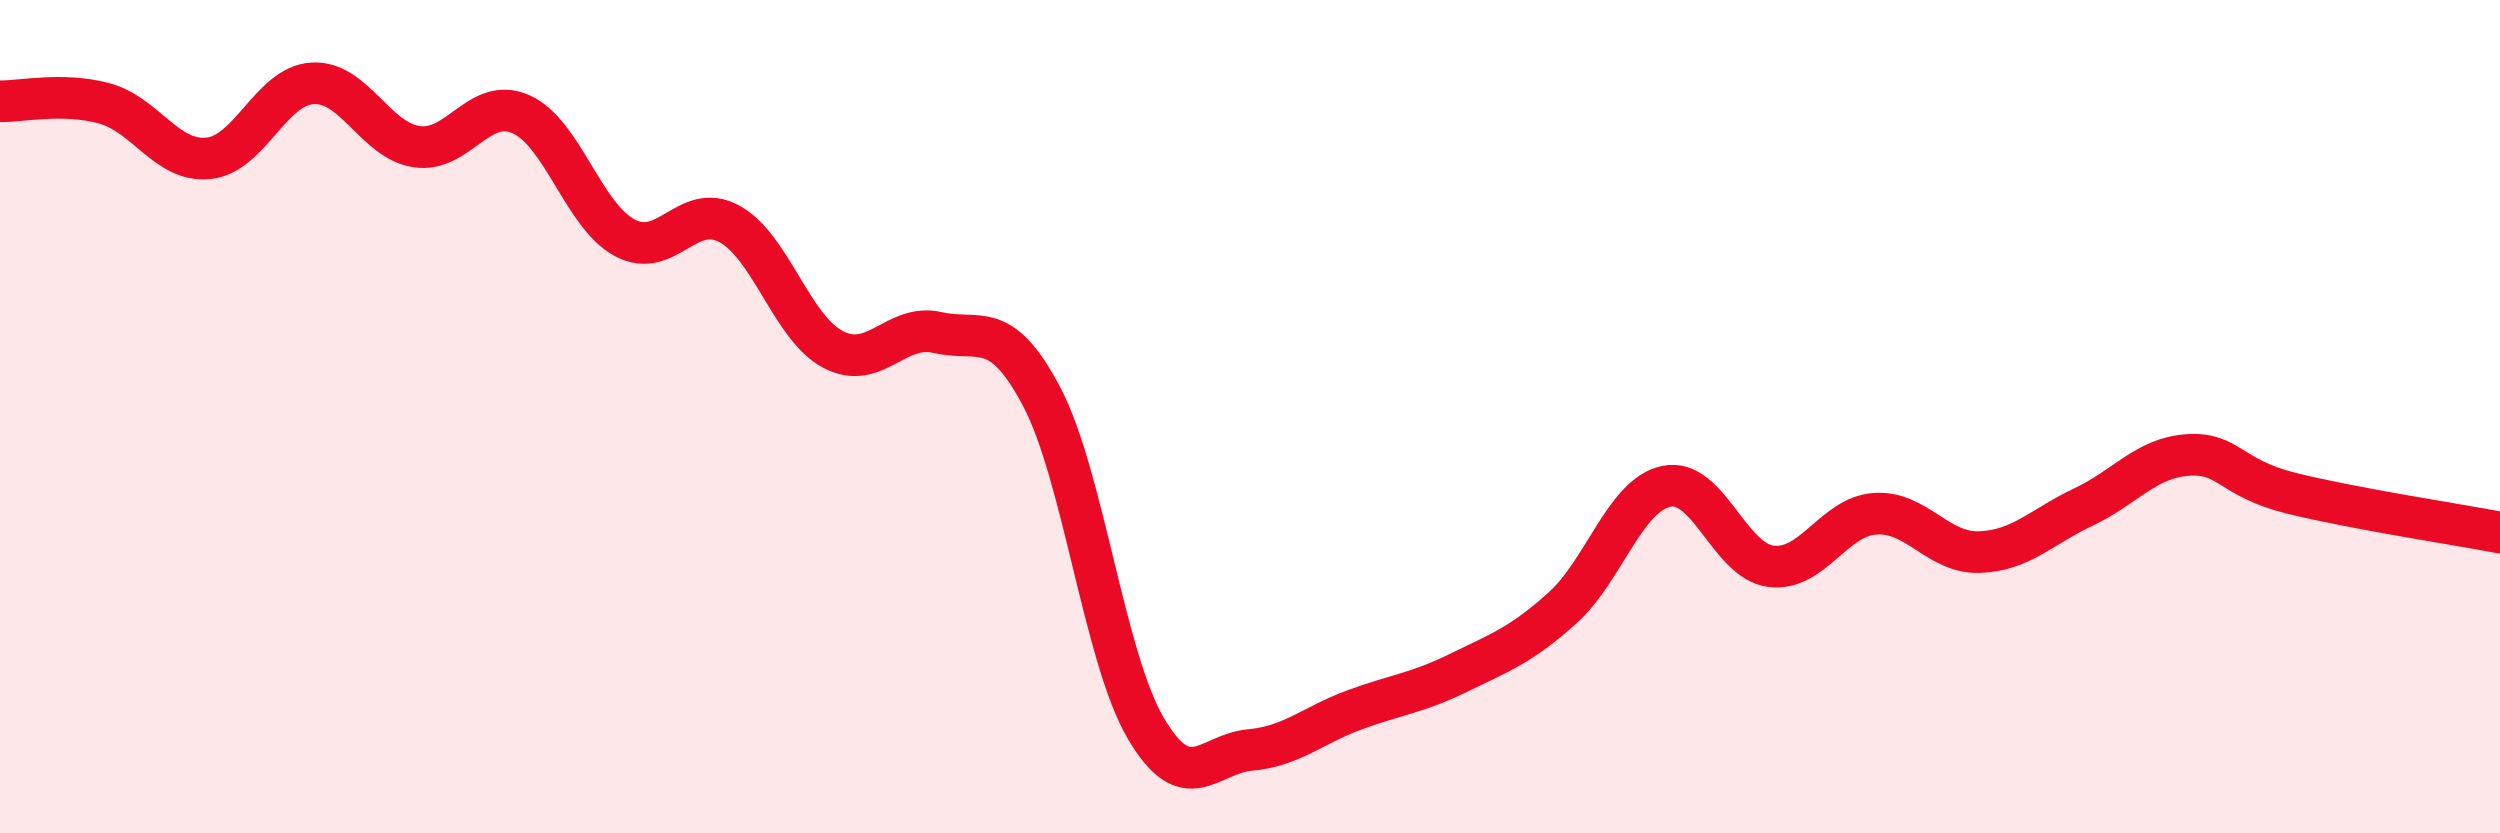
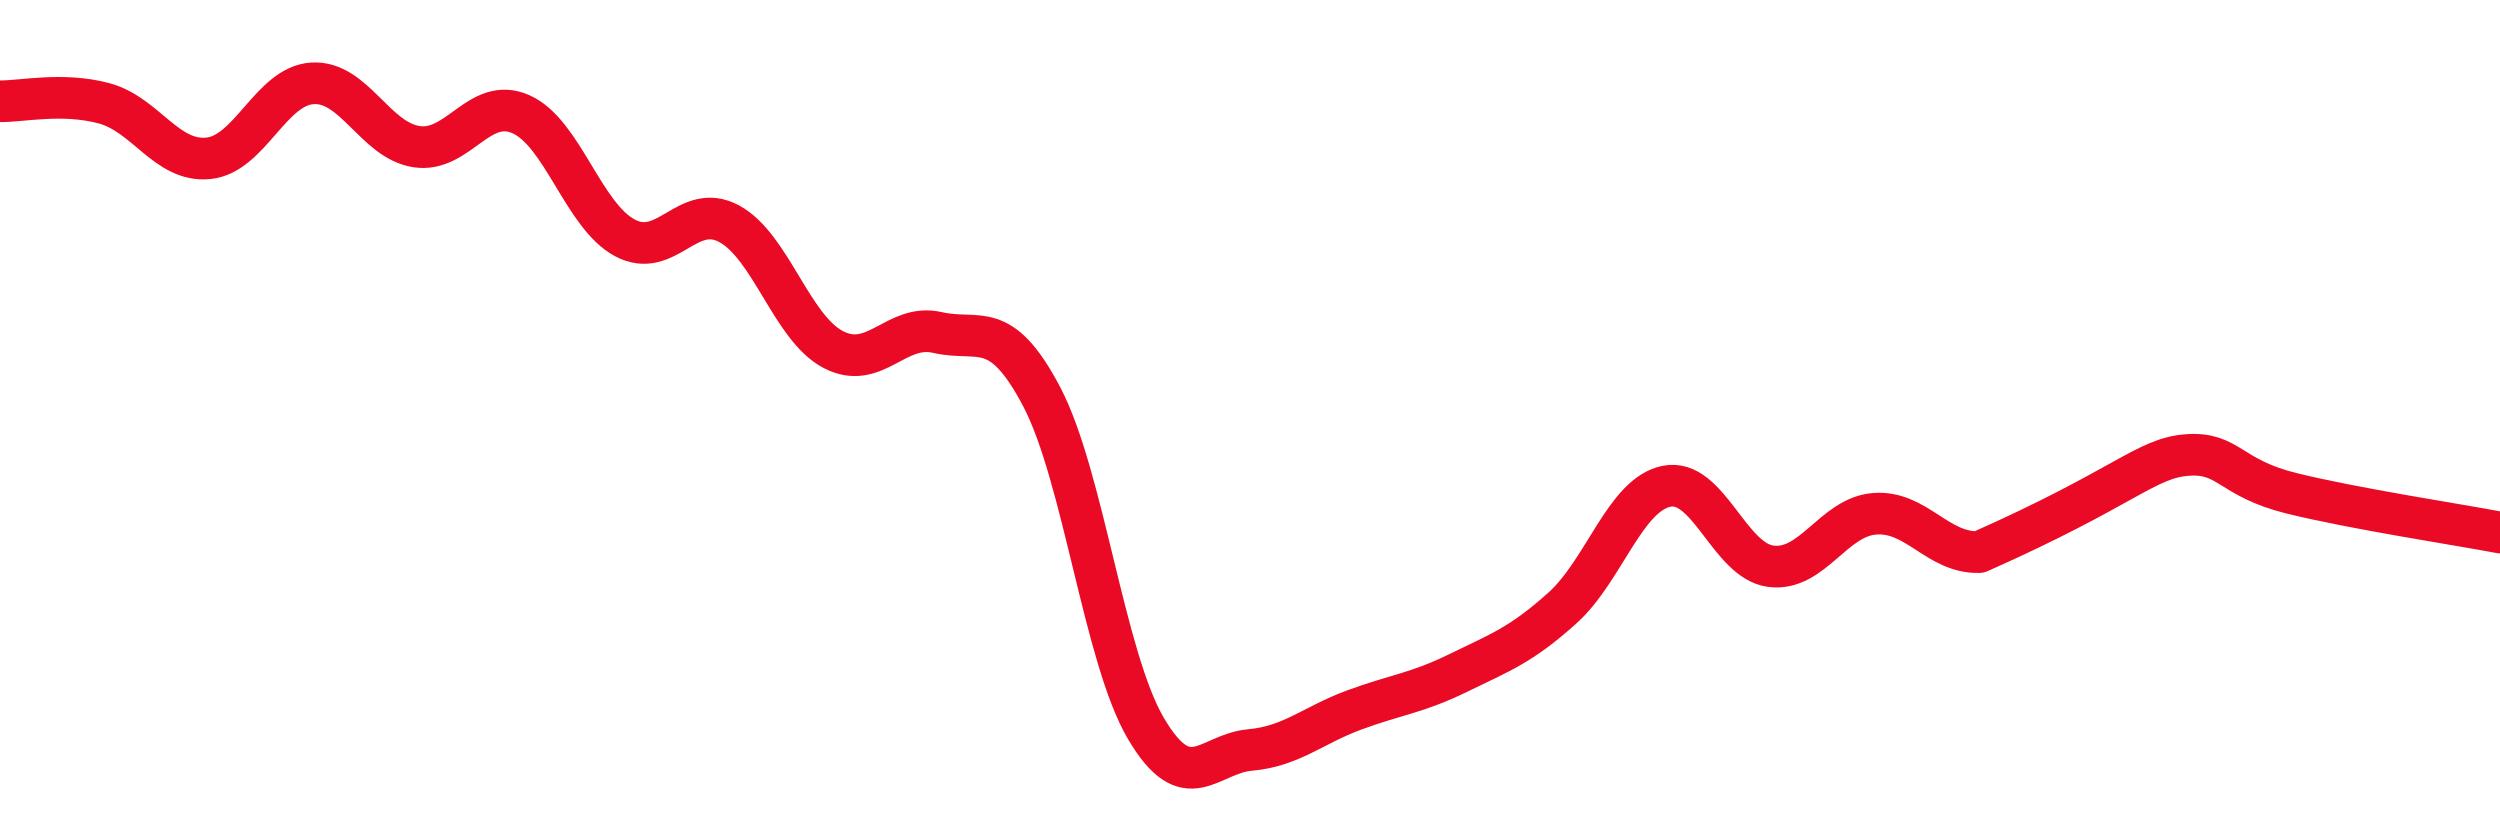
<svg xmlns="http://www.w3.org/2000/svg" width="60" height="20" viewBox="0 0 60 20">
-   <path d="M 0,2.43 C 0.5,2.44 1.5,2.21 2.5,2.48 C 3.5,2.75 4,3.9 5,3.8 C 6,3.7 6.5,2.06 7.5,2 C 8.5,1.94 9,3.37 10,3.52 C 11,3.67 11.5,2.3 12.5,2.74 C 13.5,3.18 14,5.18 15,5.71 C 16,6.24 16.5,4.83 17.5,5.37 C 18.5,5.91 19,7.87 20,8.39 C 21,8.91 21.5,7.75 22.5,7.98 C 23.5,8.21 24,7.62 25,9.52 C 26,11.42 26.5,15.78 27.5,17.48 C 28.5,19.18 29,18.09 30,18 C 31,17.91 31.5,17.41 32.5,17.04 C 33.5,16.67 34,16.64 35,16.15 C 36,15.66 36.5,15.49 37.5,14.59 C 38.5,13.69 39,11.87 40,11.67 C 41,11.47 41.5,13.46 42.5,13.59 C 43.5,13.72 44,12.4 45,12.33 C 46,12.26 46.5,13.28 47.5,13.25 C 48.5,13.22 49,12.64 50,12.17 C 51,11.7 51.5,10.99 52.5,10.92 C 53.5,10.85 53.5,11.47 55,11.84 C 56.5,12.21 59,12.59 60,12.78L60 20L0 20Z" fill="#EB0A25" opacity="0.1" stroke-linecap="round" stroke-linejoin="round" />
-   <path d="M 0,2.43 C 0.5,2.44 1.5,2.21 2.5,2.48 C 3.5,2.75 4,3.9 5,3.8 C 6,3.7 6.5,2.06 7.5,2 C 8.5,1.94 9,3.37 10,3.52 C 11,3.67 11.5,2.3 12.5,2.74 C 13.5,3.18 14,5.18 15,5.71 C 16,6.24 16.5,4.83 17.5,5.37 C 18.5,5.91 19,7.87 20,8.39 C 21,8.91 21.5,7.75 22.5,7.98 C 23.5,8.21 24,7.62 25,9.52 C 26,11.42 26.5,15.78 27.5,17.48 C 28.5,19.18 29,18.09 30,18 C 31,17.91 31.5,17.41 32.5,17.04 C 33.5,16.67 34,16.64 35,16.15 C 36,15.66 36.5,15.49 37.5,14.59 C 38.5,13.69 39,11.87 40,11.67 C 41,11.47 41.5,13.46 42.5,13.59 C 43.5,13.72 44,12.4 45,12.33 C 46,12.26 46.5,13.28 47.5,13.25 C 48.5,13.22 49,12.64 50,12.17 C 51,11.7 51.5,10.99 52.5,10.92 C 53.5,10.85 53.5,11.47 55,11.84 C 56.5,12.21 59,12.59 60,12.78" stroke="#EB0A25" stroke-width="1" fill="none" stroke-linecap="round" stroke-linejoin="round" />
+   <path d="M 0,2.43 C 0.5,2.44 1.5,2.21 2.5,2.48 C 3.5,2.75 4,3.9 5,3.8 C 6,3.7 6.5,2.06 7.5,2 C 8.5,1.94 9,3.37 10,3.52 C 11,3.67 11.5,2.3 12.5,2.74 C 13.5,3.18 14,5.18 15,5.71 C 16,6.24 16.5,4.83 17.5,5.37 C 18.5,5.91 19,7.87 20,8.39 C 21,8.91 21.5,7.75 22.5,7.98 C 23.5,8.21 24,7.62 25,9.52 C 26,11.42 26.5,15.78 27.5,17.48 C 28.5,19.18 29,18.09 30,18 C 31,17.91 31.5,17.41 32.5,17.04 C 33.5,16.67 34,16.64 35,16.15 C 36,15.66 36.5,15.49 37.5,14.59 C 38.5,13.69 39,11.87 40,11.67 C 41,11.47 41.5,13.46 42.5,13.59 C 43.5,13.72 44,12.4 45,12.33 C 46,12.26 46.5,13.28 47.5,13.25 C 51,11.7 51.5,10.99 52.5,10.92 C 53.5,10.85 53.5,11.47 55,11.84 C 56.5,12.21 59,12.59 60,12.78" stroke="#EB0A25" stroke-width="1" fill="none" stroke-linecap="round" stroke-linejoin="round" />
</svg>